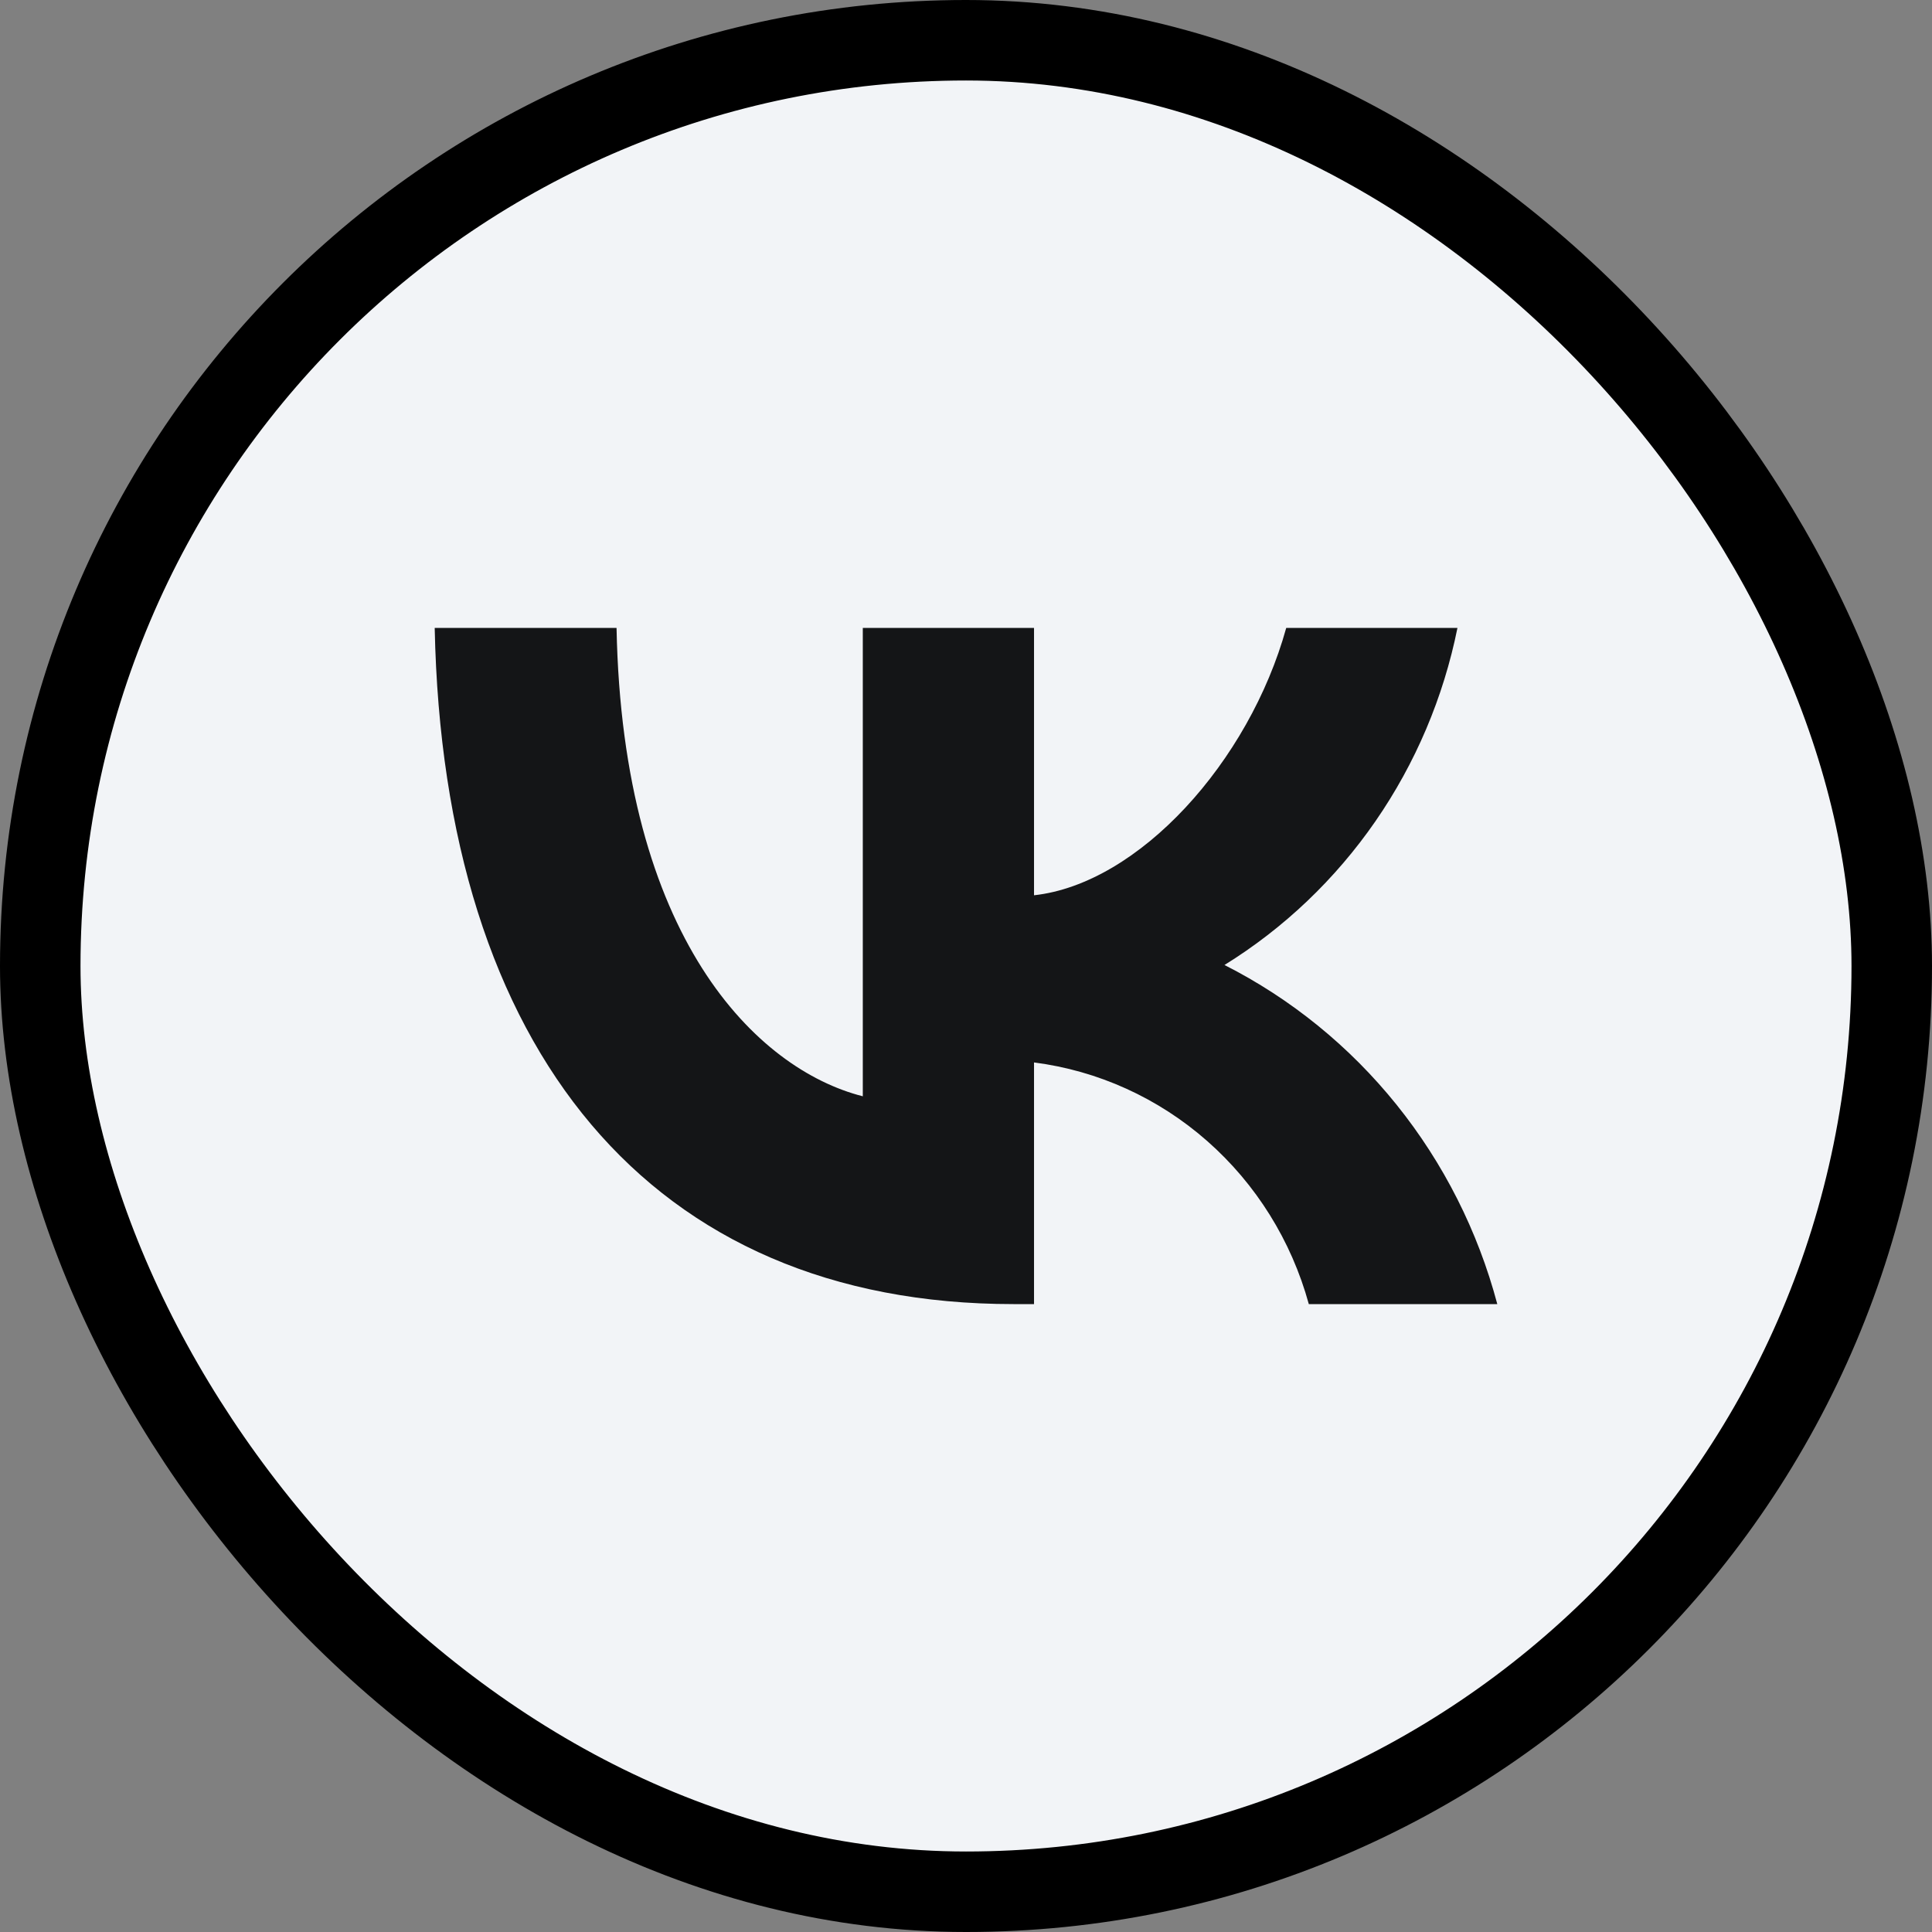
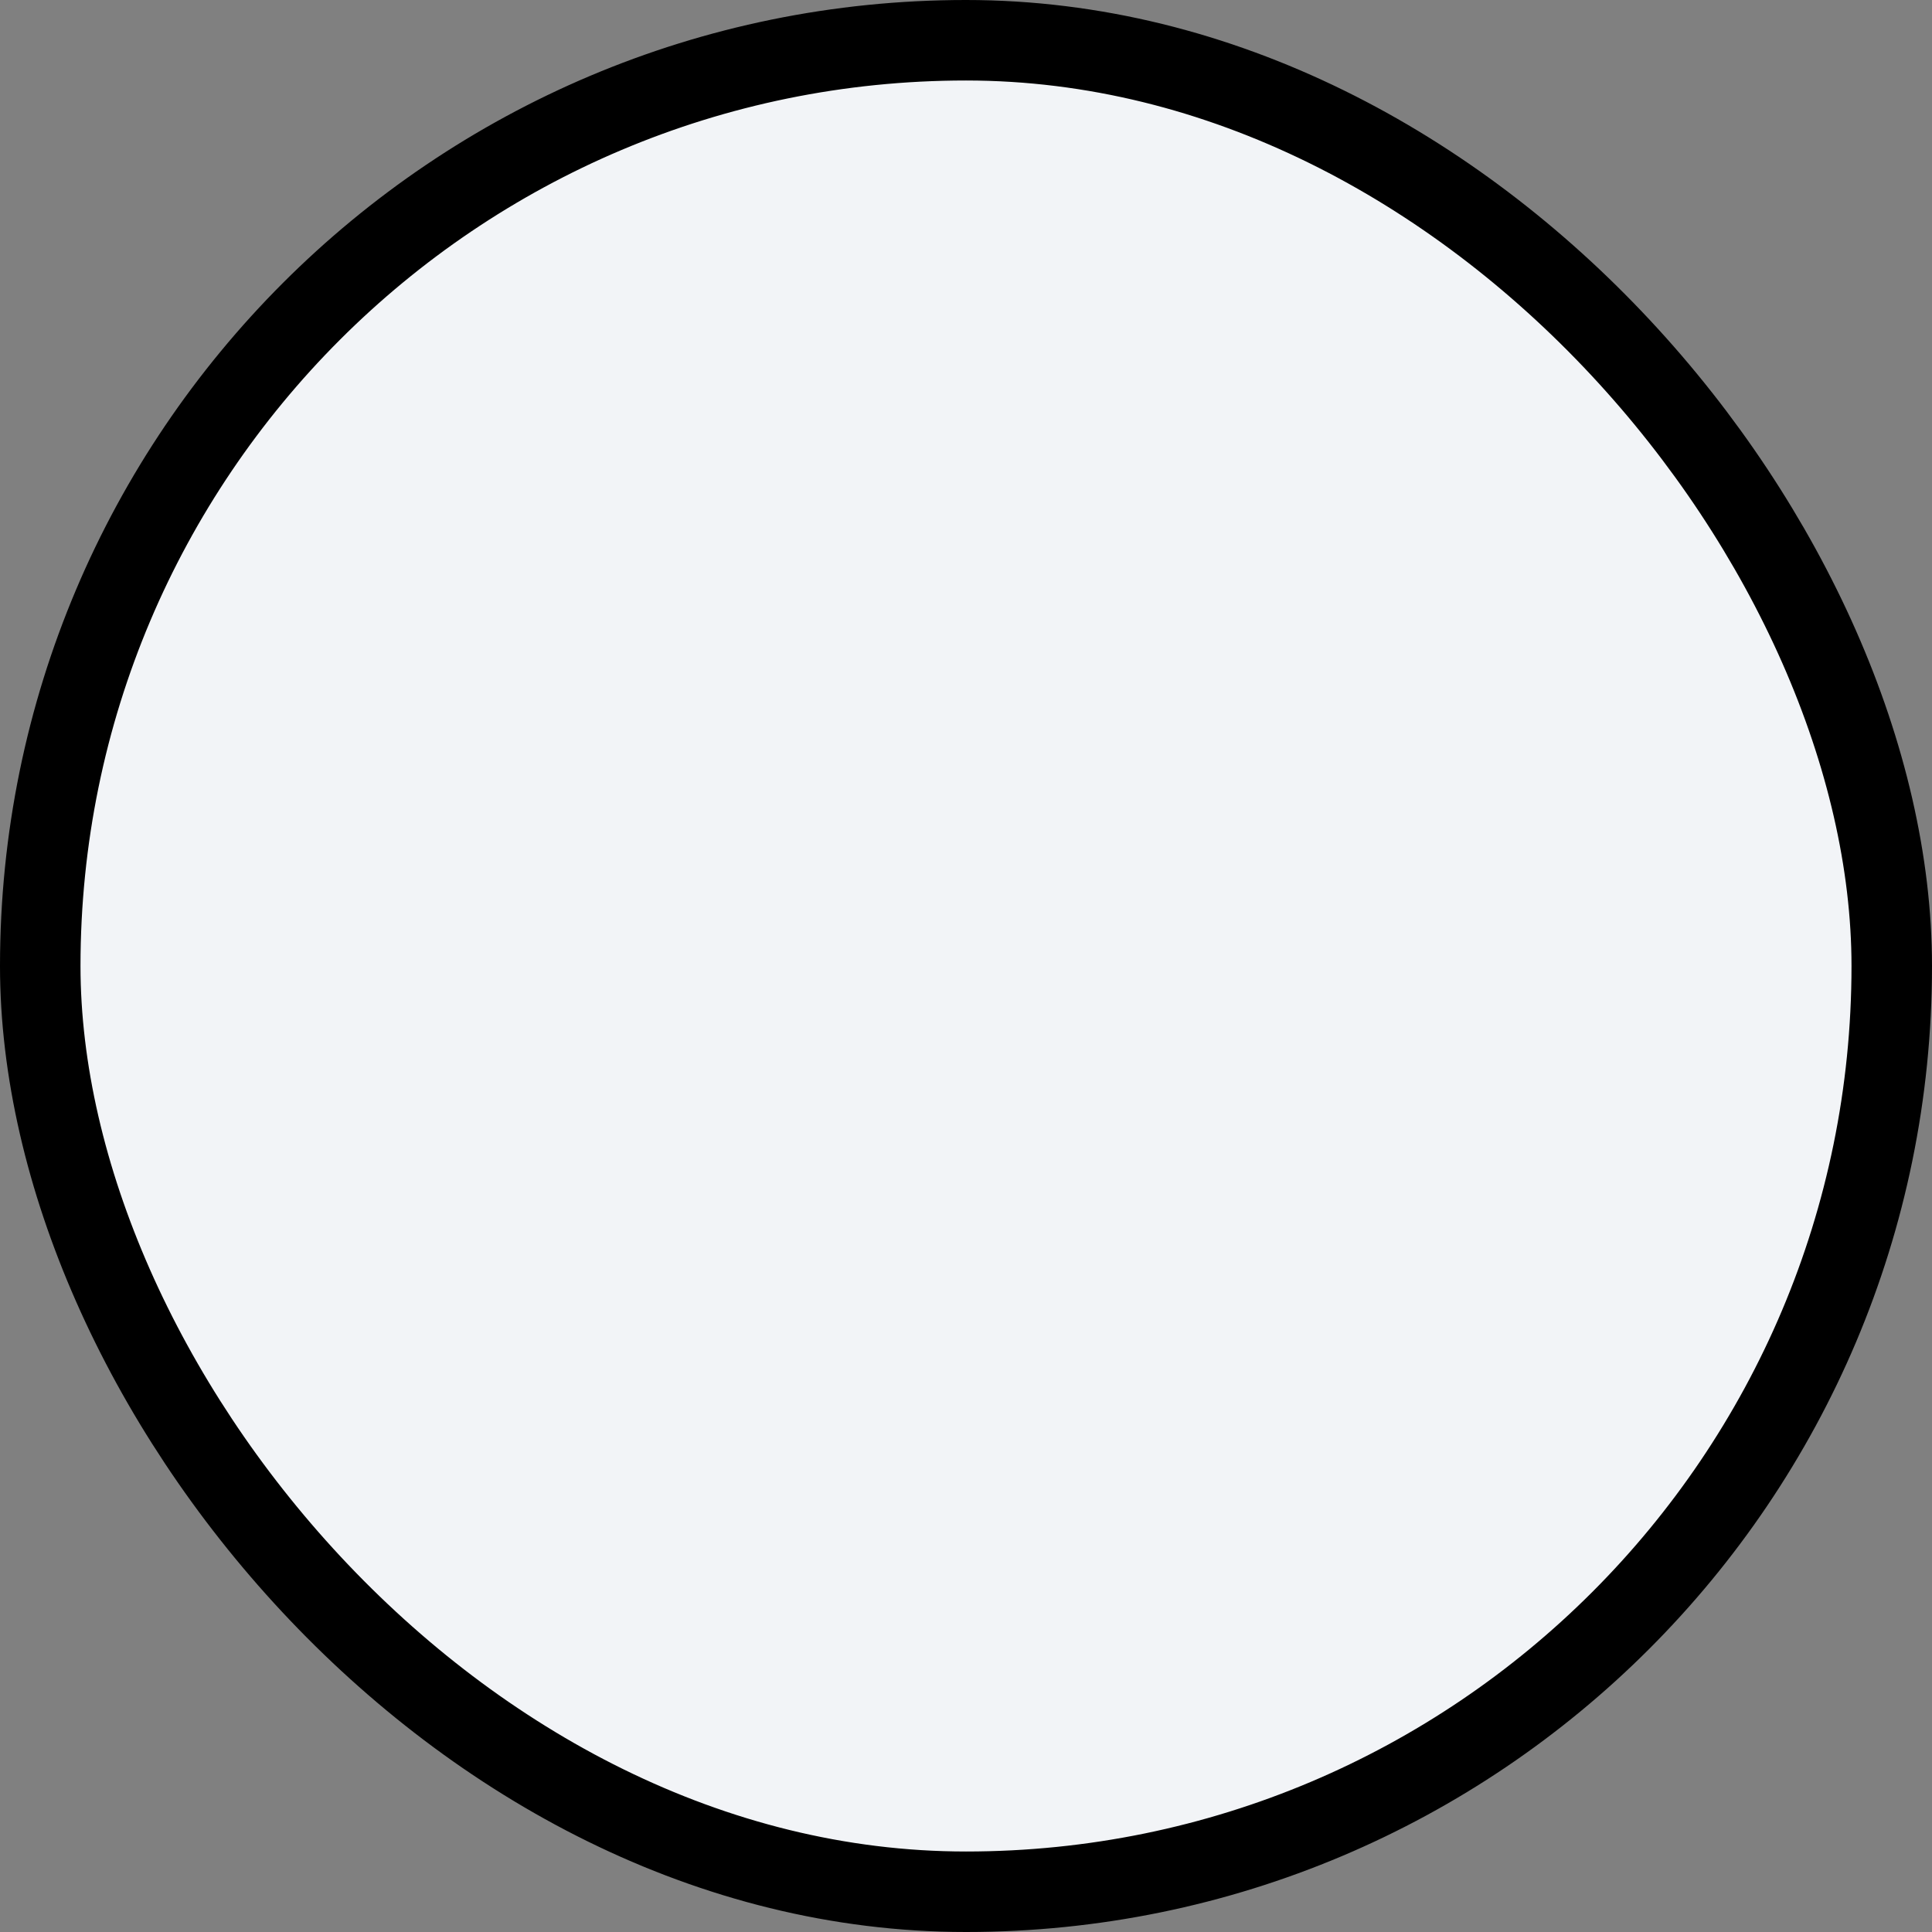
<svg xmlns="http://www.w3.org/2000/svg" width="48" height="48" viewBox="0 0 48 48" fill="none">
  <rect x="0" y="0" width="48" height="48" fill="#808080" stroke="none" />
  <rect x="1" y="1" width="46" height="46" rx="23" fill="#F2F4F7" stroke="black" stroke-width="2" />
-   <path d="M25.179 32.4C16.159 32.4 11.014 26.094 10.8 15.6H15.318C15.466 23.302 18.797 26.565 21.436 27.237V15.6H25.69V22.243C28.295 21.957 31.033 18.93 31.956 15.6H36.21C35.862 17.327 35.169 18.962 34.173 20.403C33.177 21.844 31.9 23.06 30.422 23.975C32.072 24.811 33.529 25.994 34.697 27.446C35.865 28.898 36.718 30.587 37.2 32.4H32.517C32.085 30.825 31.206 29.416 29.992 28.348C28.777 27.279 27.281 26.601 25.69 26.396V32.4H25.179Z" fill="#141517" />
</svg>